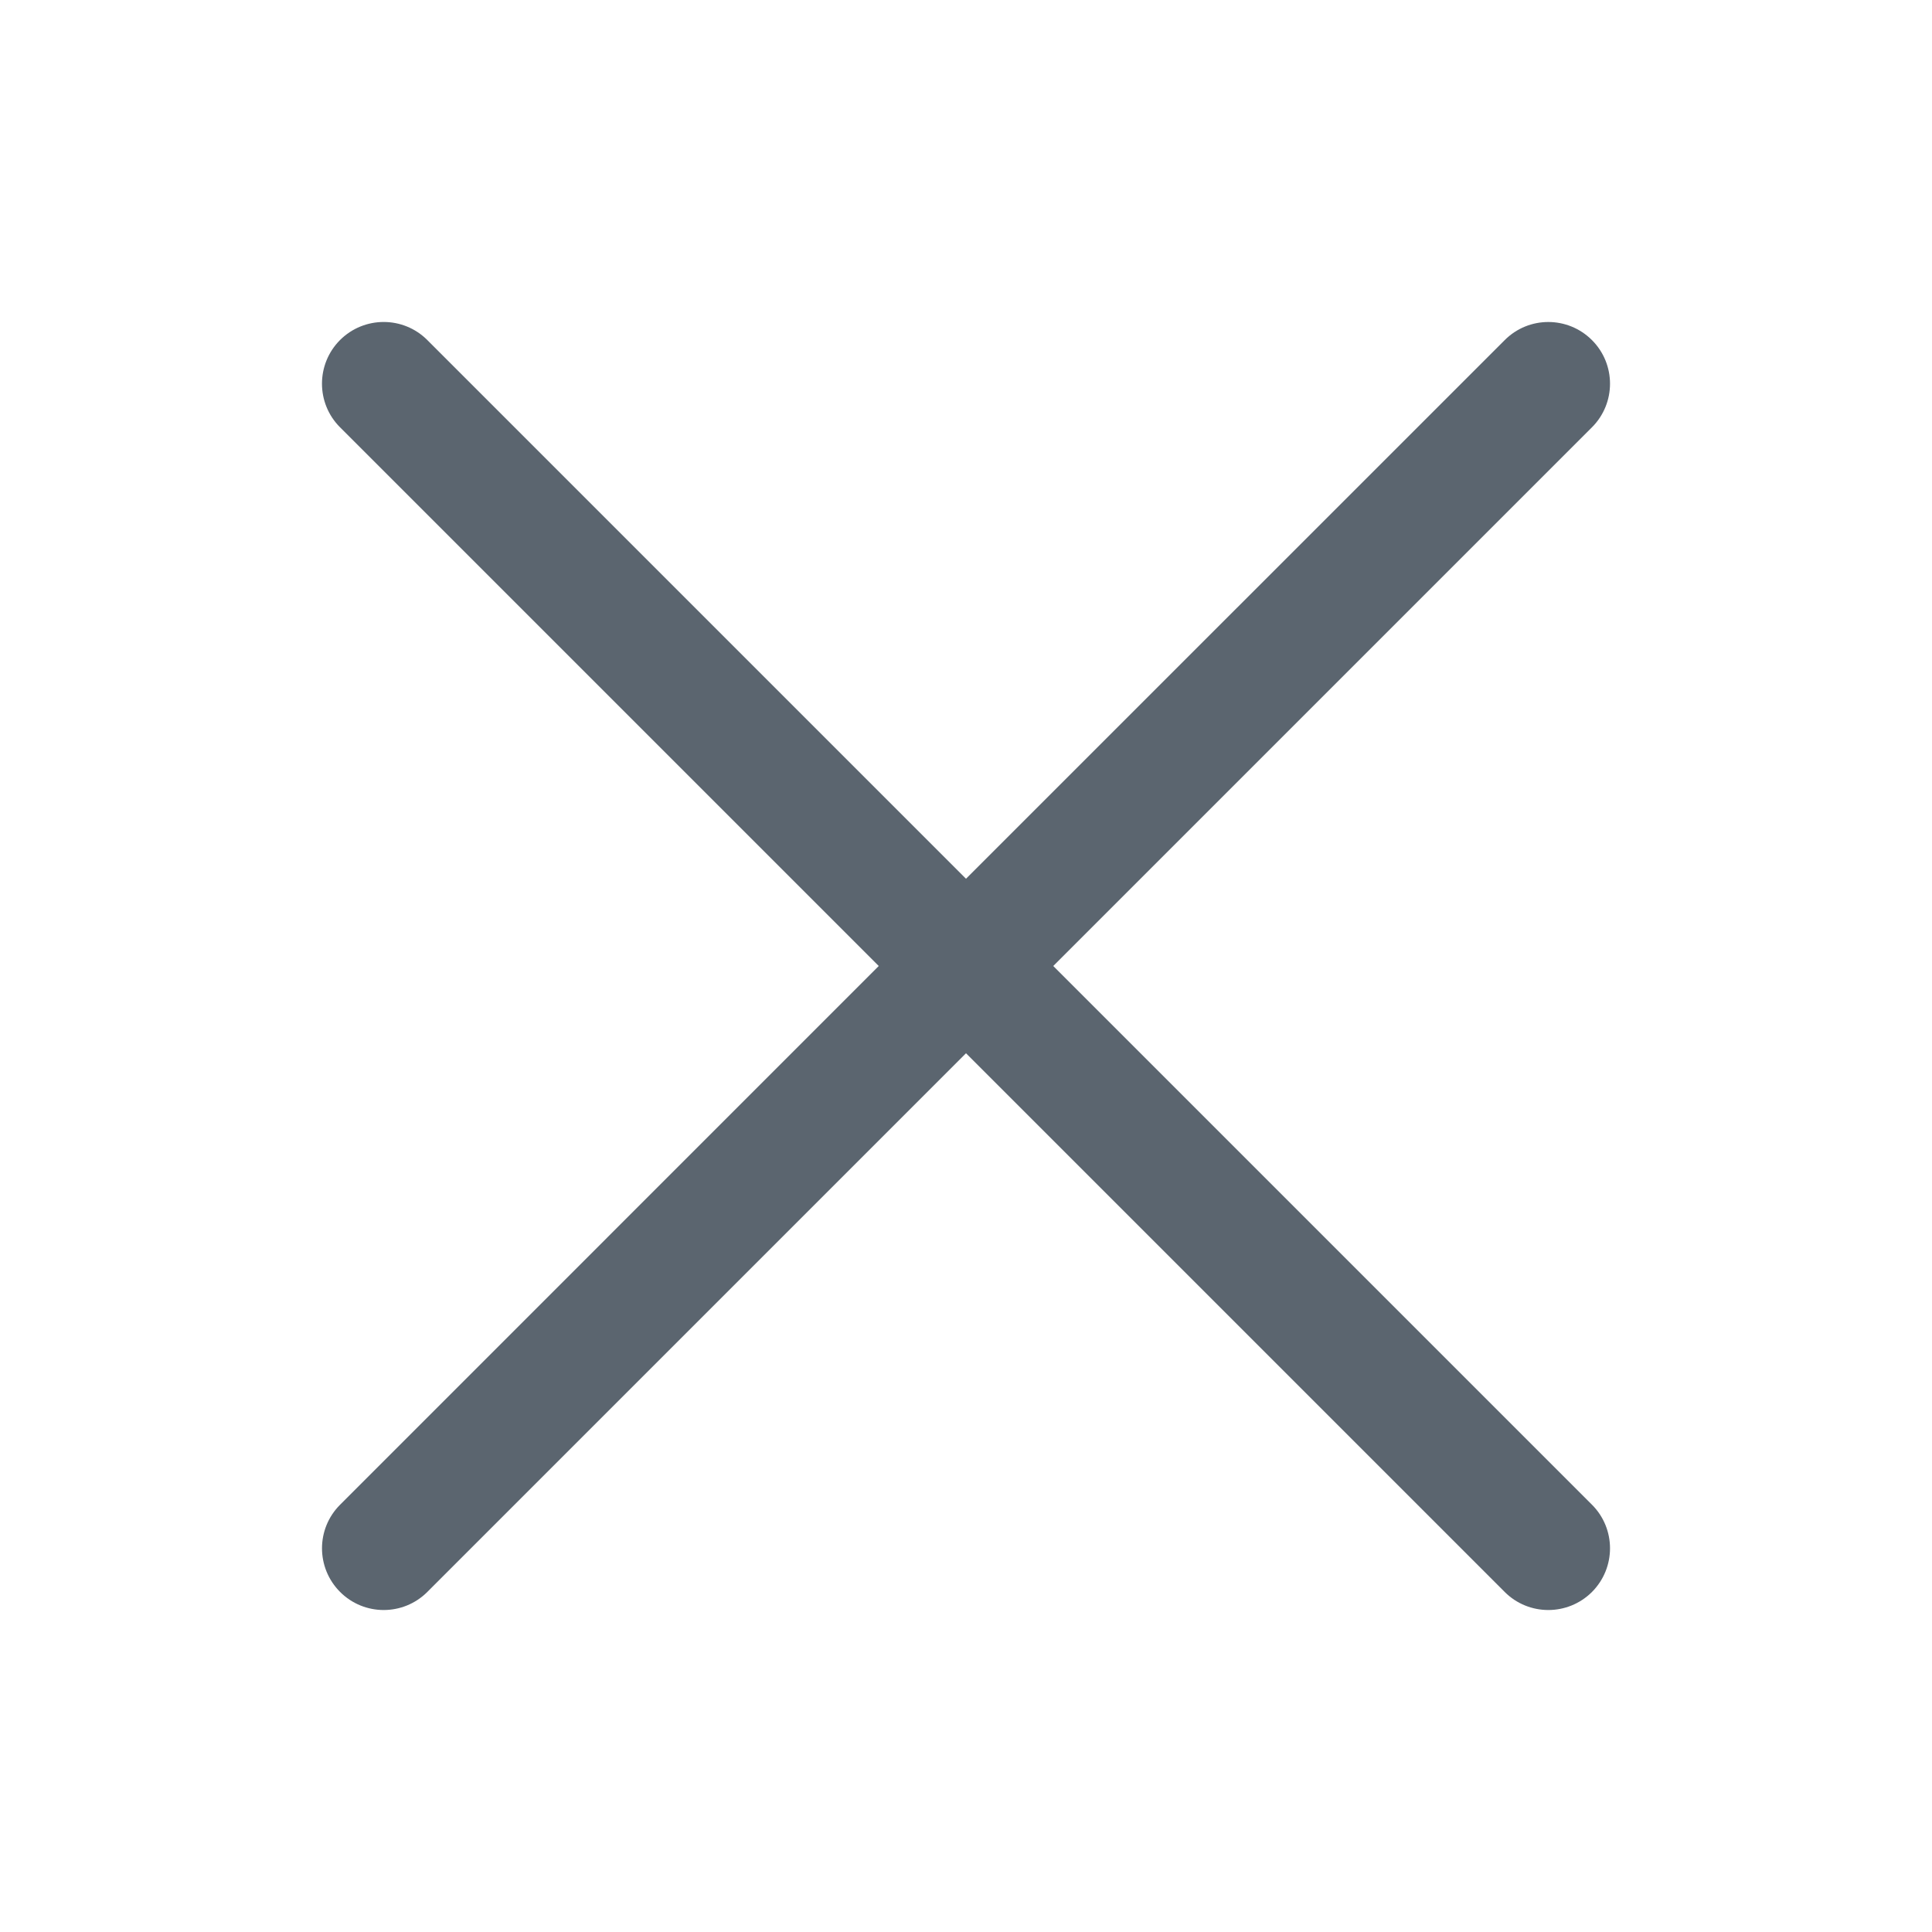
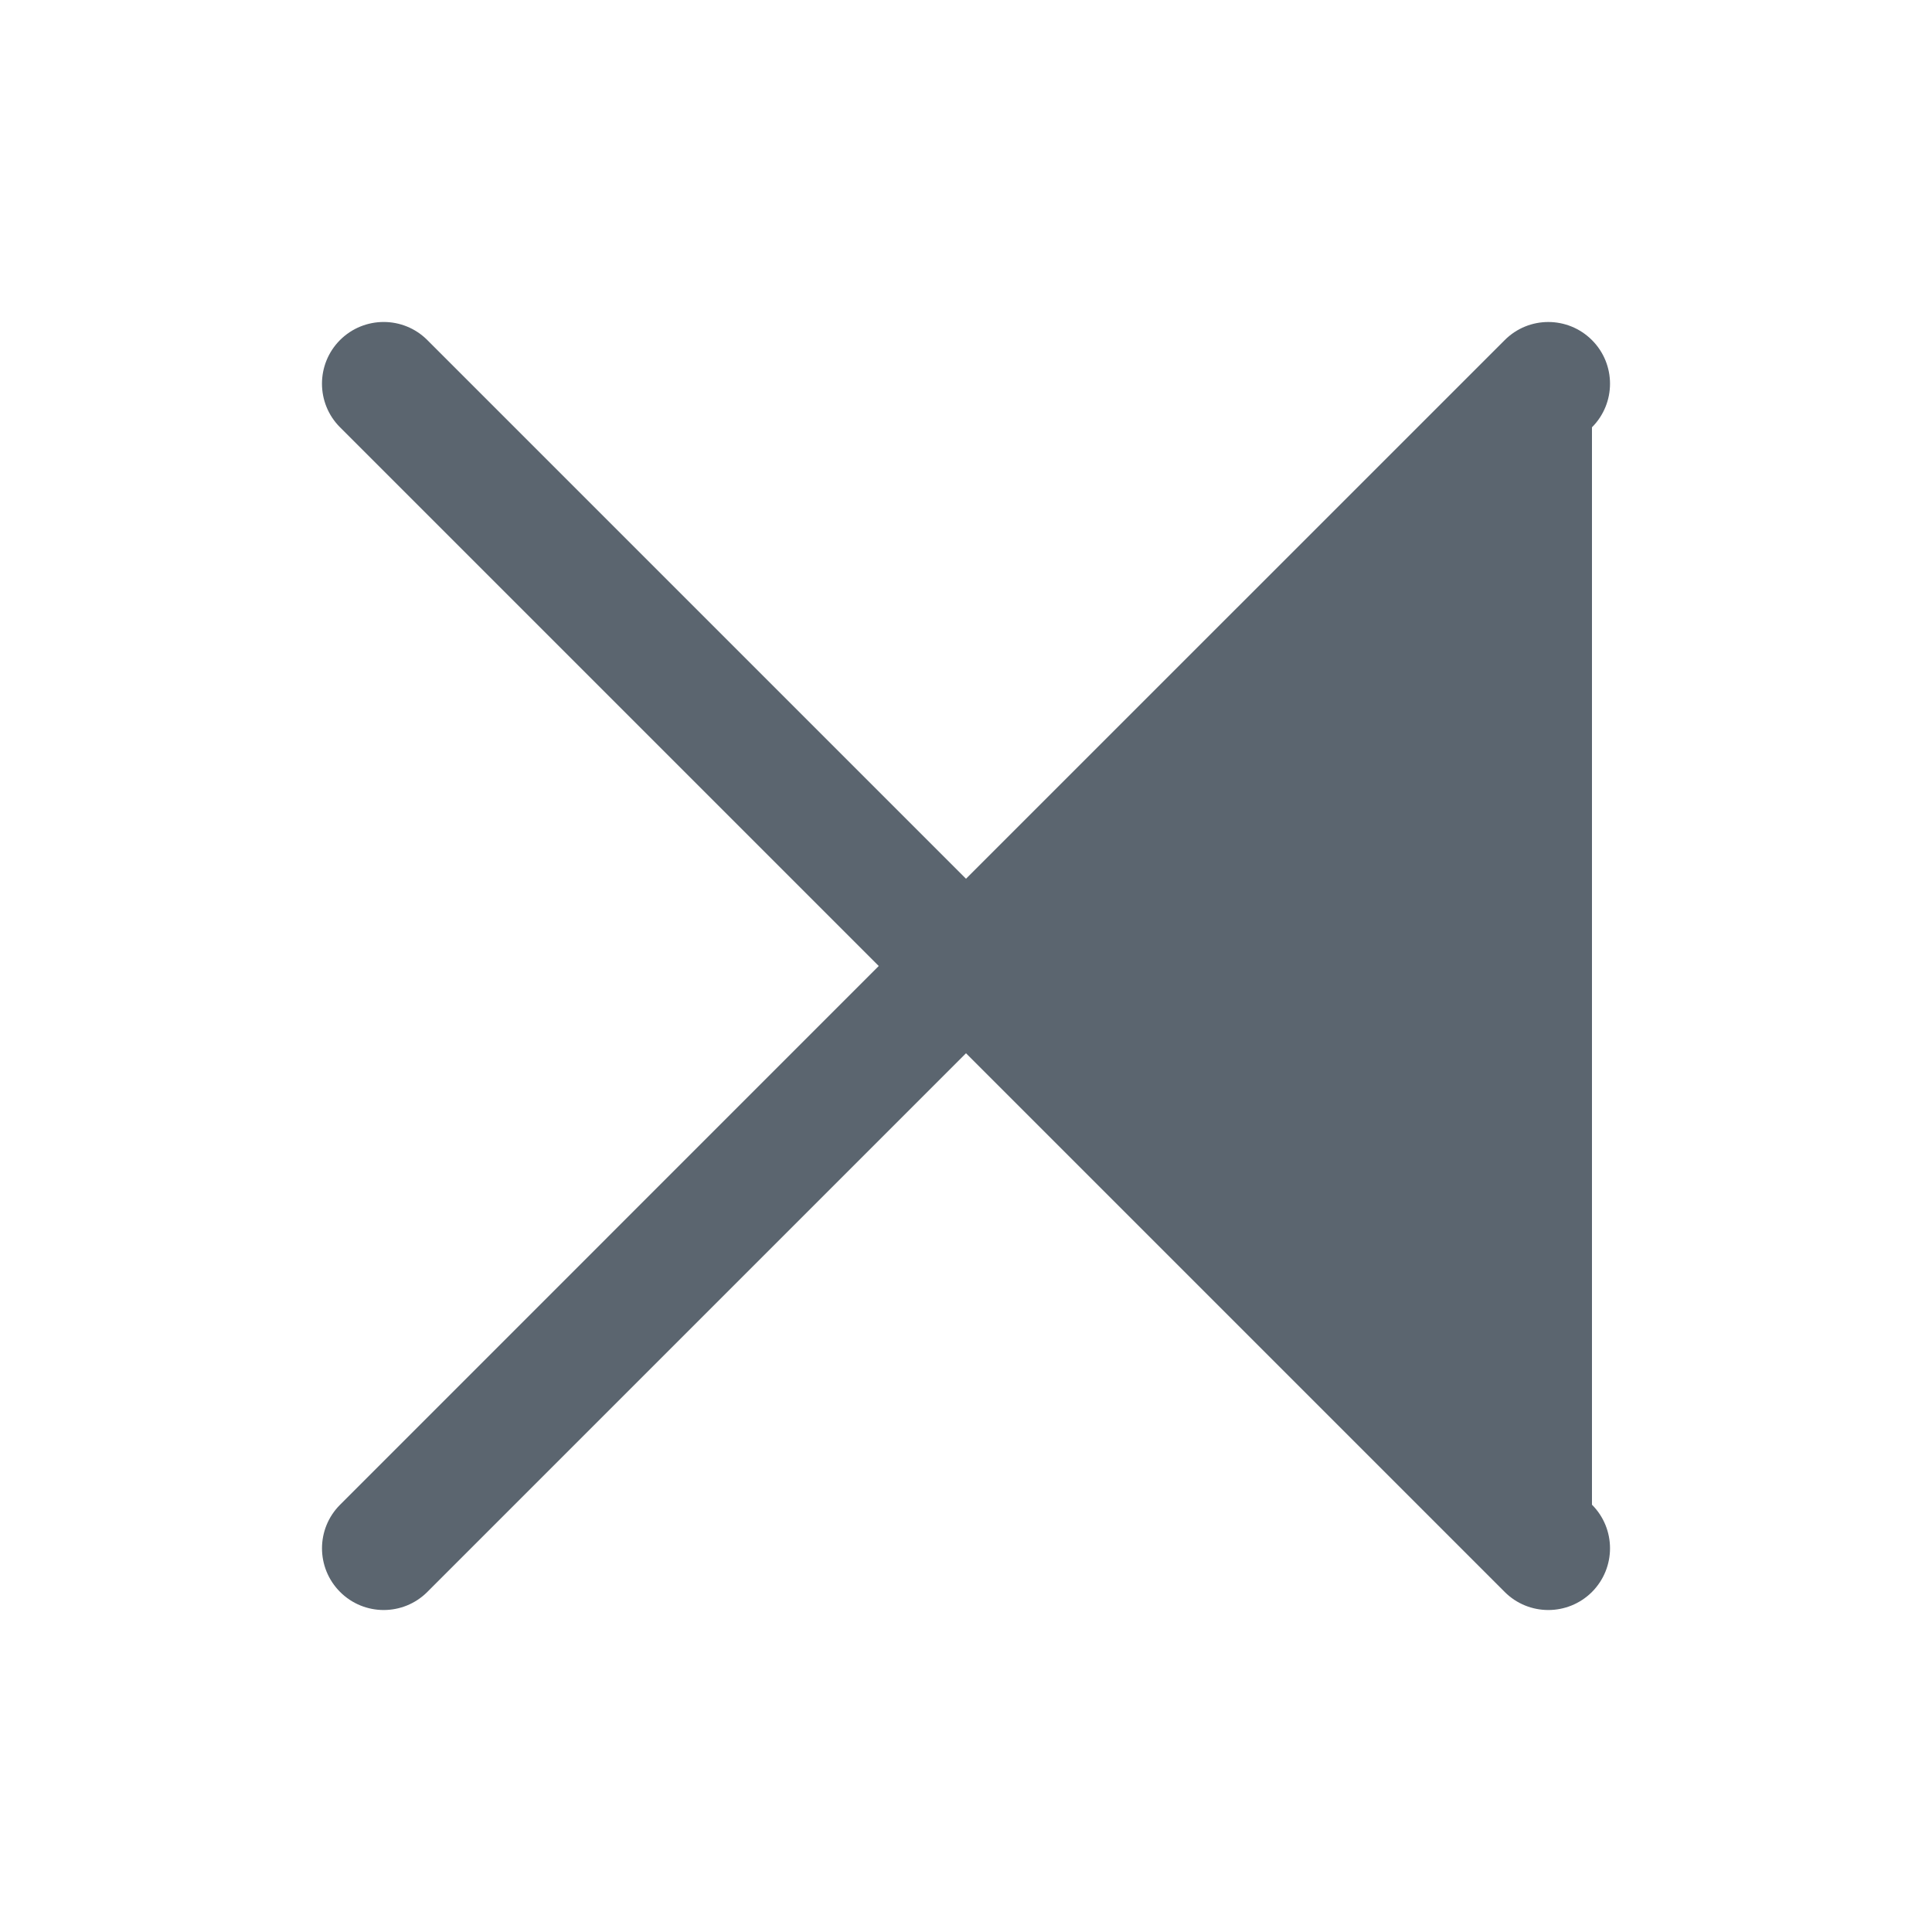
<svg xmlns="http://www.w3.org/2000/svg" width="24" height="24" viewBox="0 0 24 24" fill="none">
-   <path fill-rule="evenodd" clip-rule="evenodd" d="M4.224 4.224C4.524 3.925 5.009 3.925 5.308 4.224L12 10.916L18.692 4.225C18.991 3.925 19.476 3.925 19.776 4.225C20.075 4.524 20.075 5.009 19.776 5.308L13.084 12L19.776 18.692C20.075 18.991 20.075 19.476 19.776 19.776C19.476 20.075 18.991 20.075 18.692 19.776L12 13.084L5.308 19.776C5.009 20.075 4.524 20.075 4.225 19.776C3.925 19.476 3.925 18.991 4.225 18.692L10.916 12L4.224 5.308C3.925 5.009 3.925 4.524 4.224 4.224Z" fill="#5B656F" />
+   <path fill-rule="evenodd" clip-rule="evenodd" d="M4.224 4.224C4.524 3.925 5.009 3.925 5.308 4.224L12 10.916L18.692 4.225C18.991 3.925 19.476 3.925 19.776 4.225C20.075 4.524 20.075 5.009 19.776 5.308L19.776 18.692C20.075 18.991 20.075 19.476 19.776 19.776C19.476 20.075 18.991 20.075 18.692 19.776L12 13.084L5.308 19.776C5.009 20.075 4.524 20.075 4.225 19.776C3.925 19.476 3.925 18.991 4.225 18.692L10.916 12L4.224 5.308C3.925 5.009 3.925 4.524 4.224 4.224Z" fill="#5B656F" />
</svg>